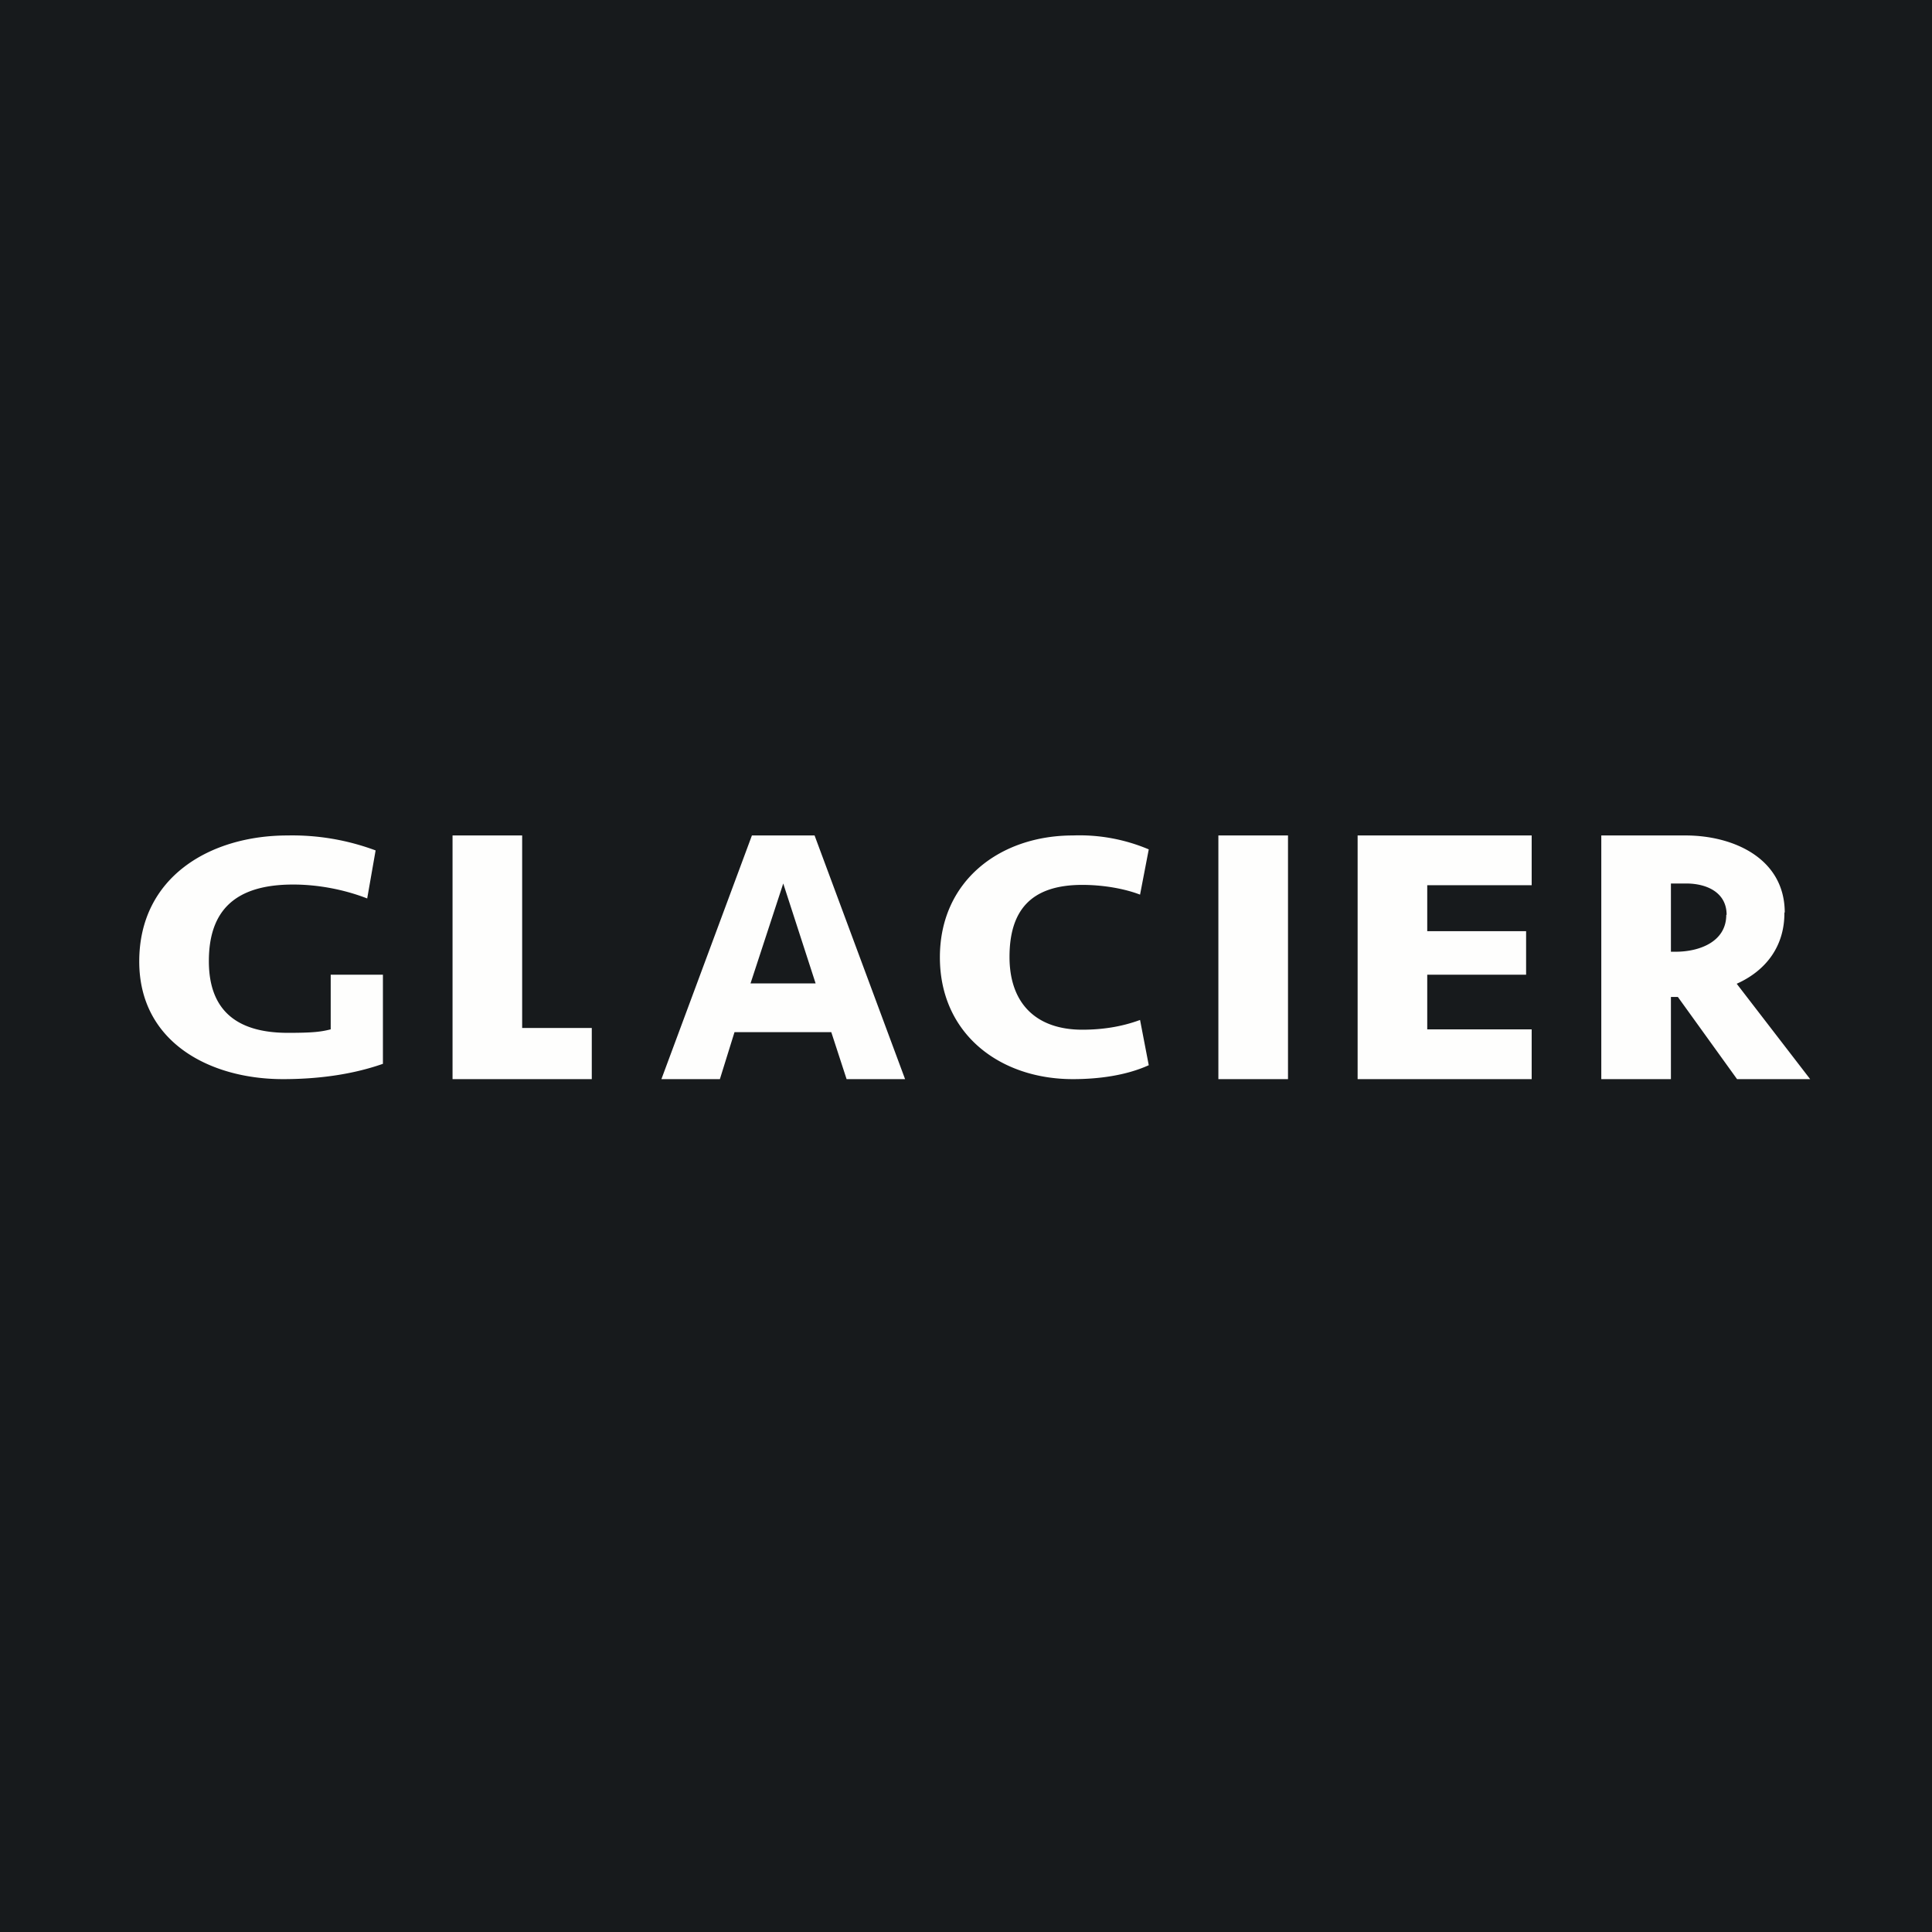
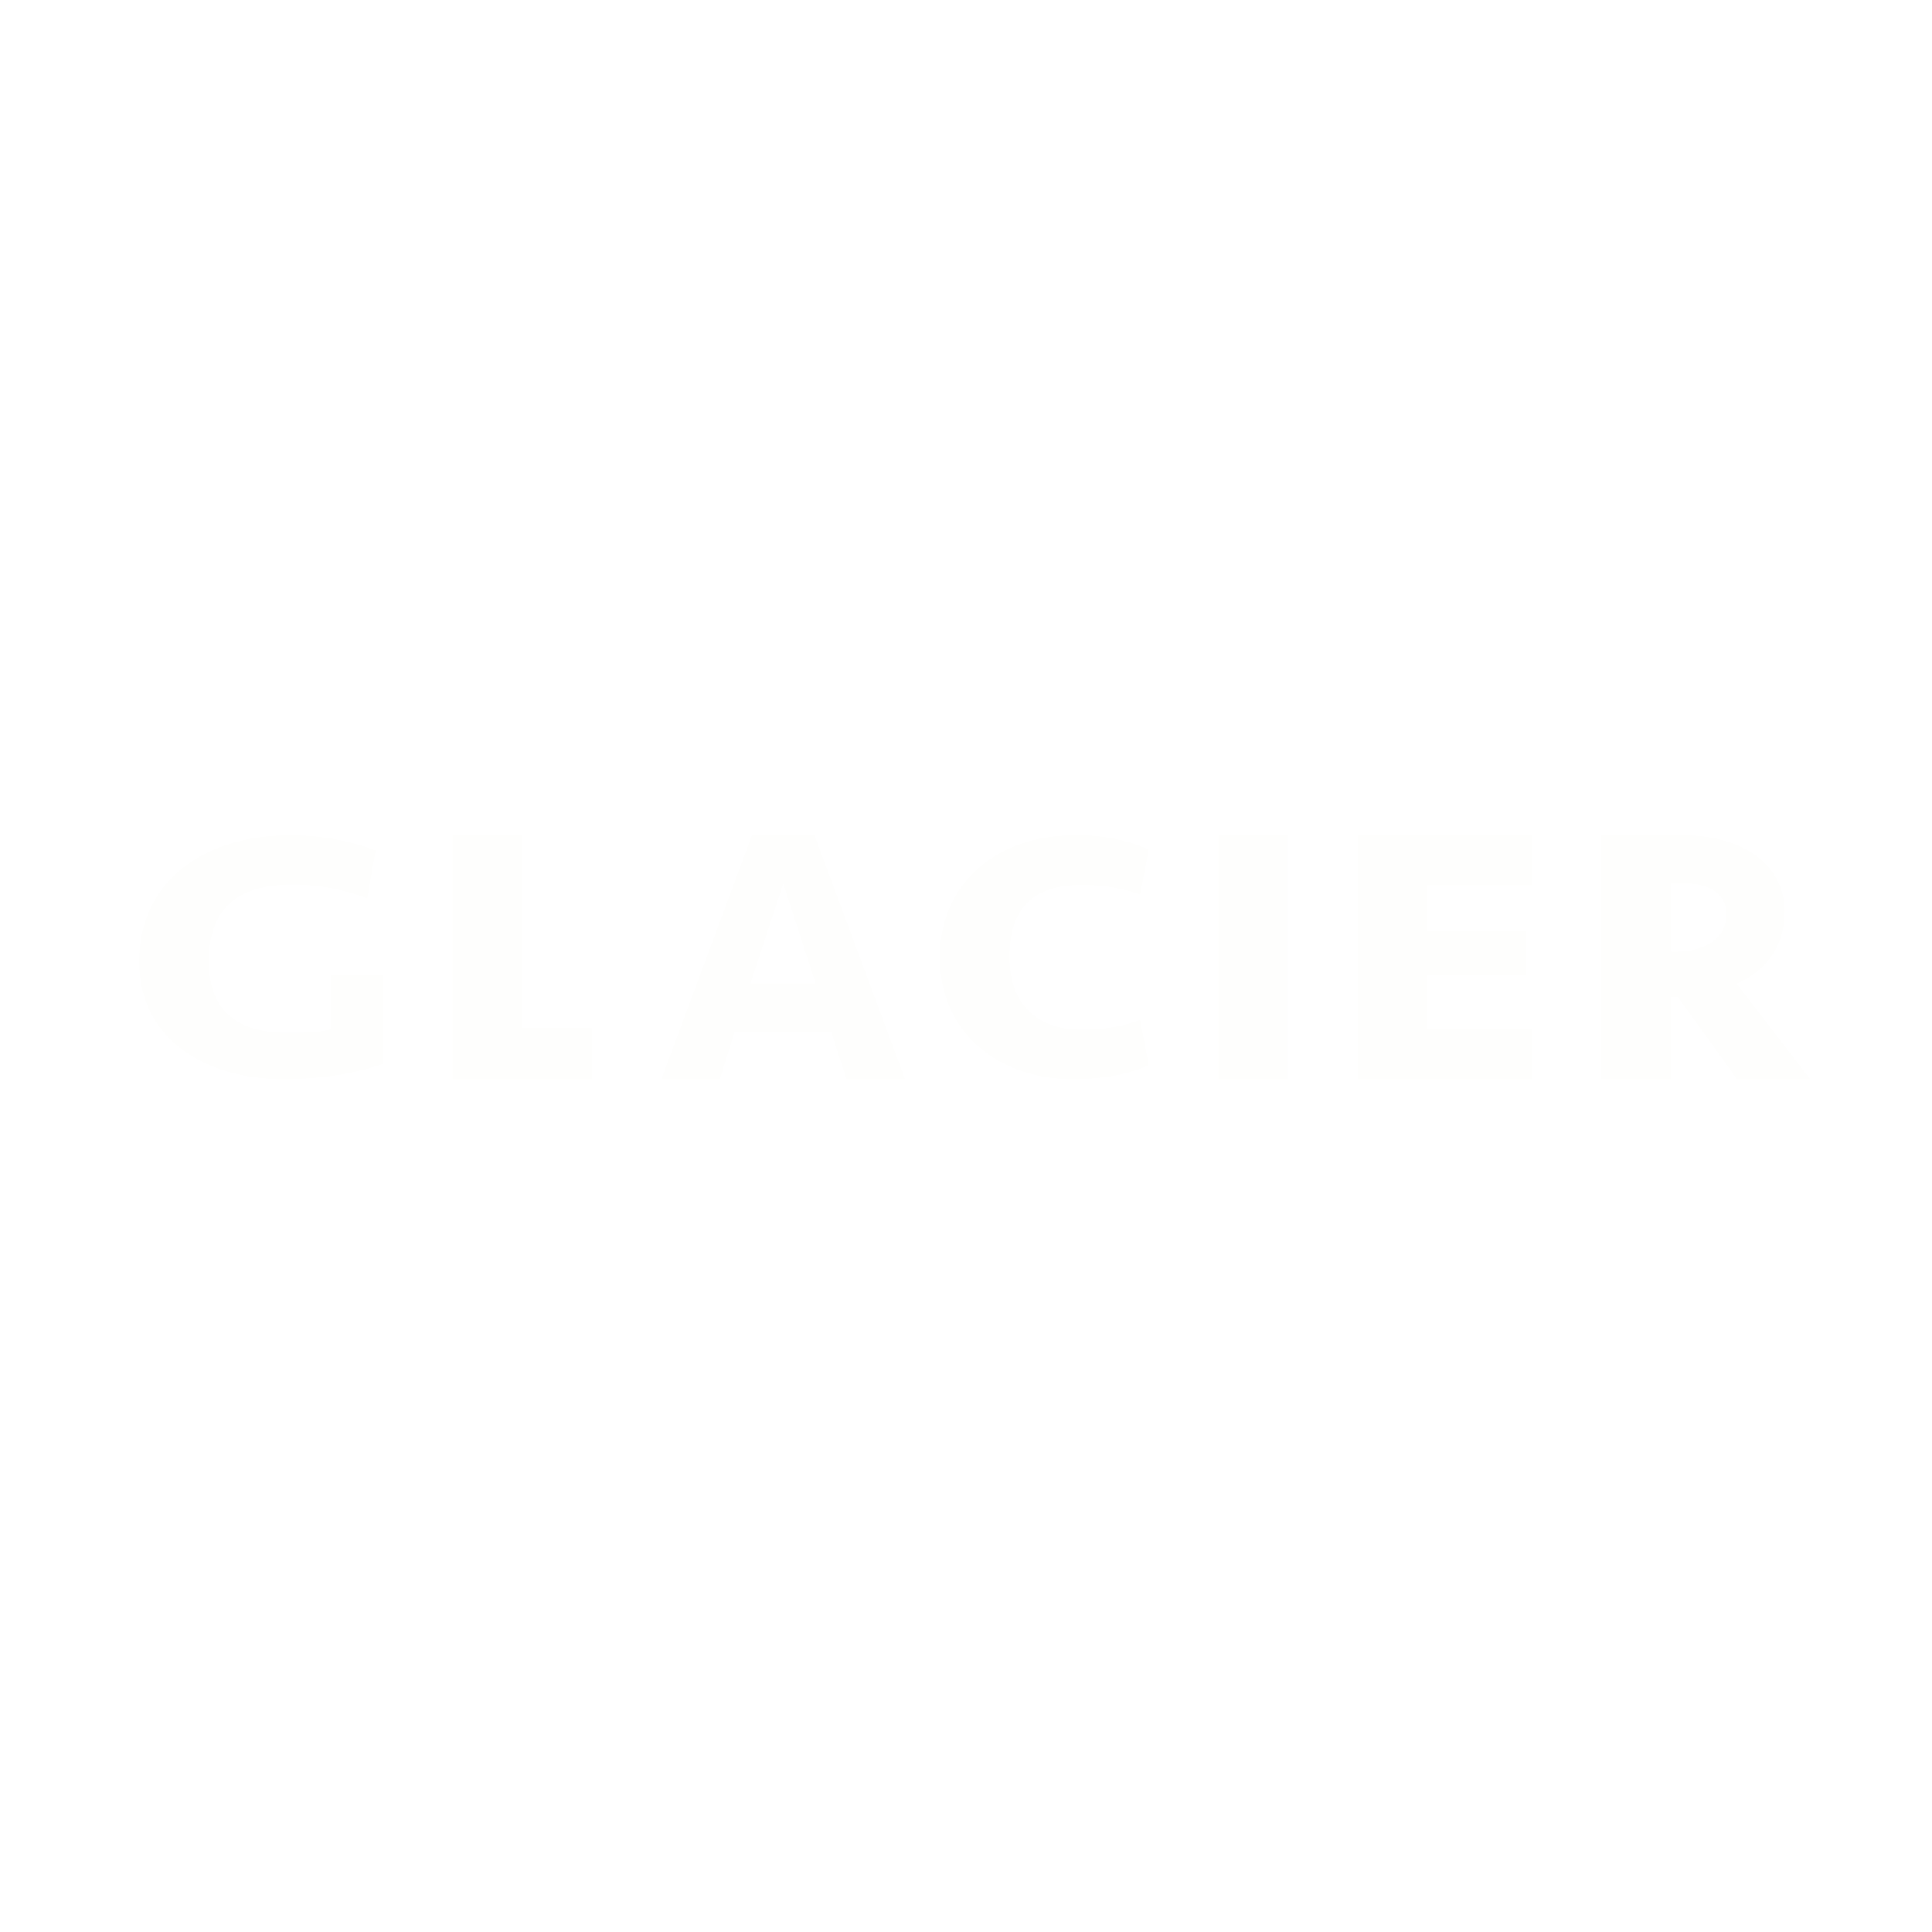
<svg xmlns="http://www.w3.org/2000/svg" viewBox="0 0 55.5 55.5">
-   <path d="M 0,0 H 55.5 V 55.5 H 0 Z" fill="rgb(23, 26, 28)" />
  <path d="M 51.26,26.205 C 51.27,27.17 50.74,27.88 49.89,28.26 L 52,31 H 49.9 L 48.2,28.64 H 48 V 31 H 46 V 24 H 48.42 C 49.8,24 51.27,24.66 51.27,26.22 Z M 49.6,26.28 C 49.6,25.63 49.02,25.38 48.44,25.38 H 48 V 27.34 H 48.14 C 48.81,27.34 49.59,27.06 49.59,26.28 Z M 23.4,24 L 26,31 H 24.32 L 23.88,29.65 H 21.1 L 20.68,31 H 19 L 21.6,24 H 23.4 Z M 21.56,28.25 H 23.43 L 22.5,25.38 L 21.56,28.25 Z M 10.55,25.8 L 10.79,24.43 A 6.85,6.85 0 0,0 8.26,24 C 6.04,24 4,25.19 4,27.62 C 4,29.94 6.03,31 8.13,31 C 9.09,31 10.09,30.88 11,30.56 V 28 H 9.5 V 29.57 C 9.22,29.64 9,29.67 8.27,29.67 C 6.83,29.67 6,29.05 6,27.61 C 6,26.15 6.76,25.41 8.42,25.41 C 9.13,25.41 9.88,25.55 10.55,25.81 Z M 15,29.53 V 24 H 13 V 31 H 17 V 29.53 H 15 Z M 32.75,25.7 L 33,24.4 A 5.1,5.1 0 0,0 30.82,24 C 28.73,24 27,25.3 27,27.5 S 28.72,31 30.82,31 C 31.54,31 32.34,30.9 33,30.6 L 32.75,29.3 C 32.21,29.5 31.65,29.58 31.09,29.58 C 29.79,29.58 29,28.85 29,27.49 C 29,26.19 29.58,25.42 31.09,25.42 C 31.7,25.42 32.31,25.53 32.75,25.7 Z M 35,31 H 37 V 24 H 35 V 31 Z M 44,24 H 39 V 31 H 44 V 29.57 H 41 V 28 H 43.84 V 26.75 H 41 V 25.43 H 44 V 24 Z" fill="rgb(254, 254, 253)" />
</svg>